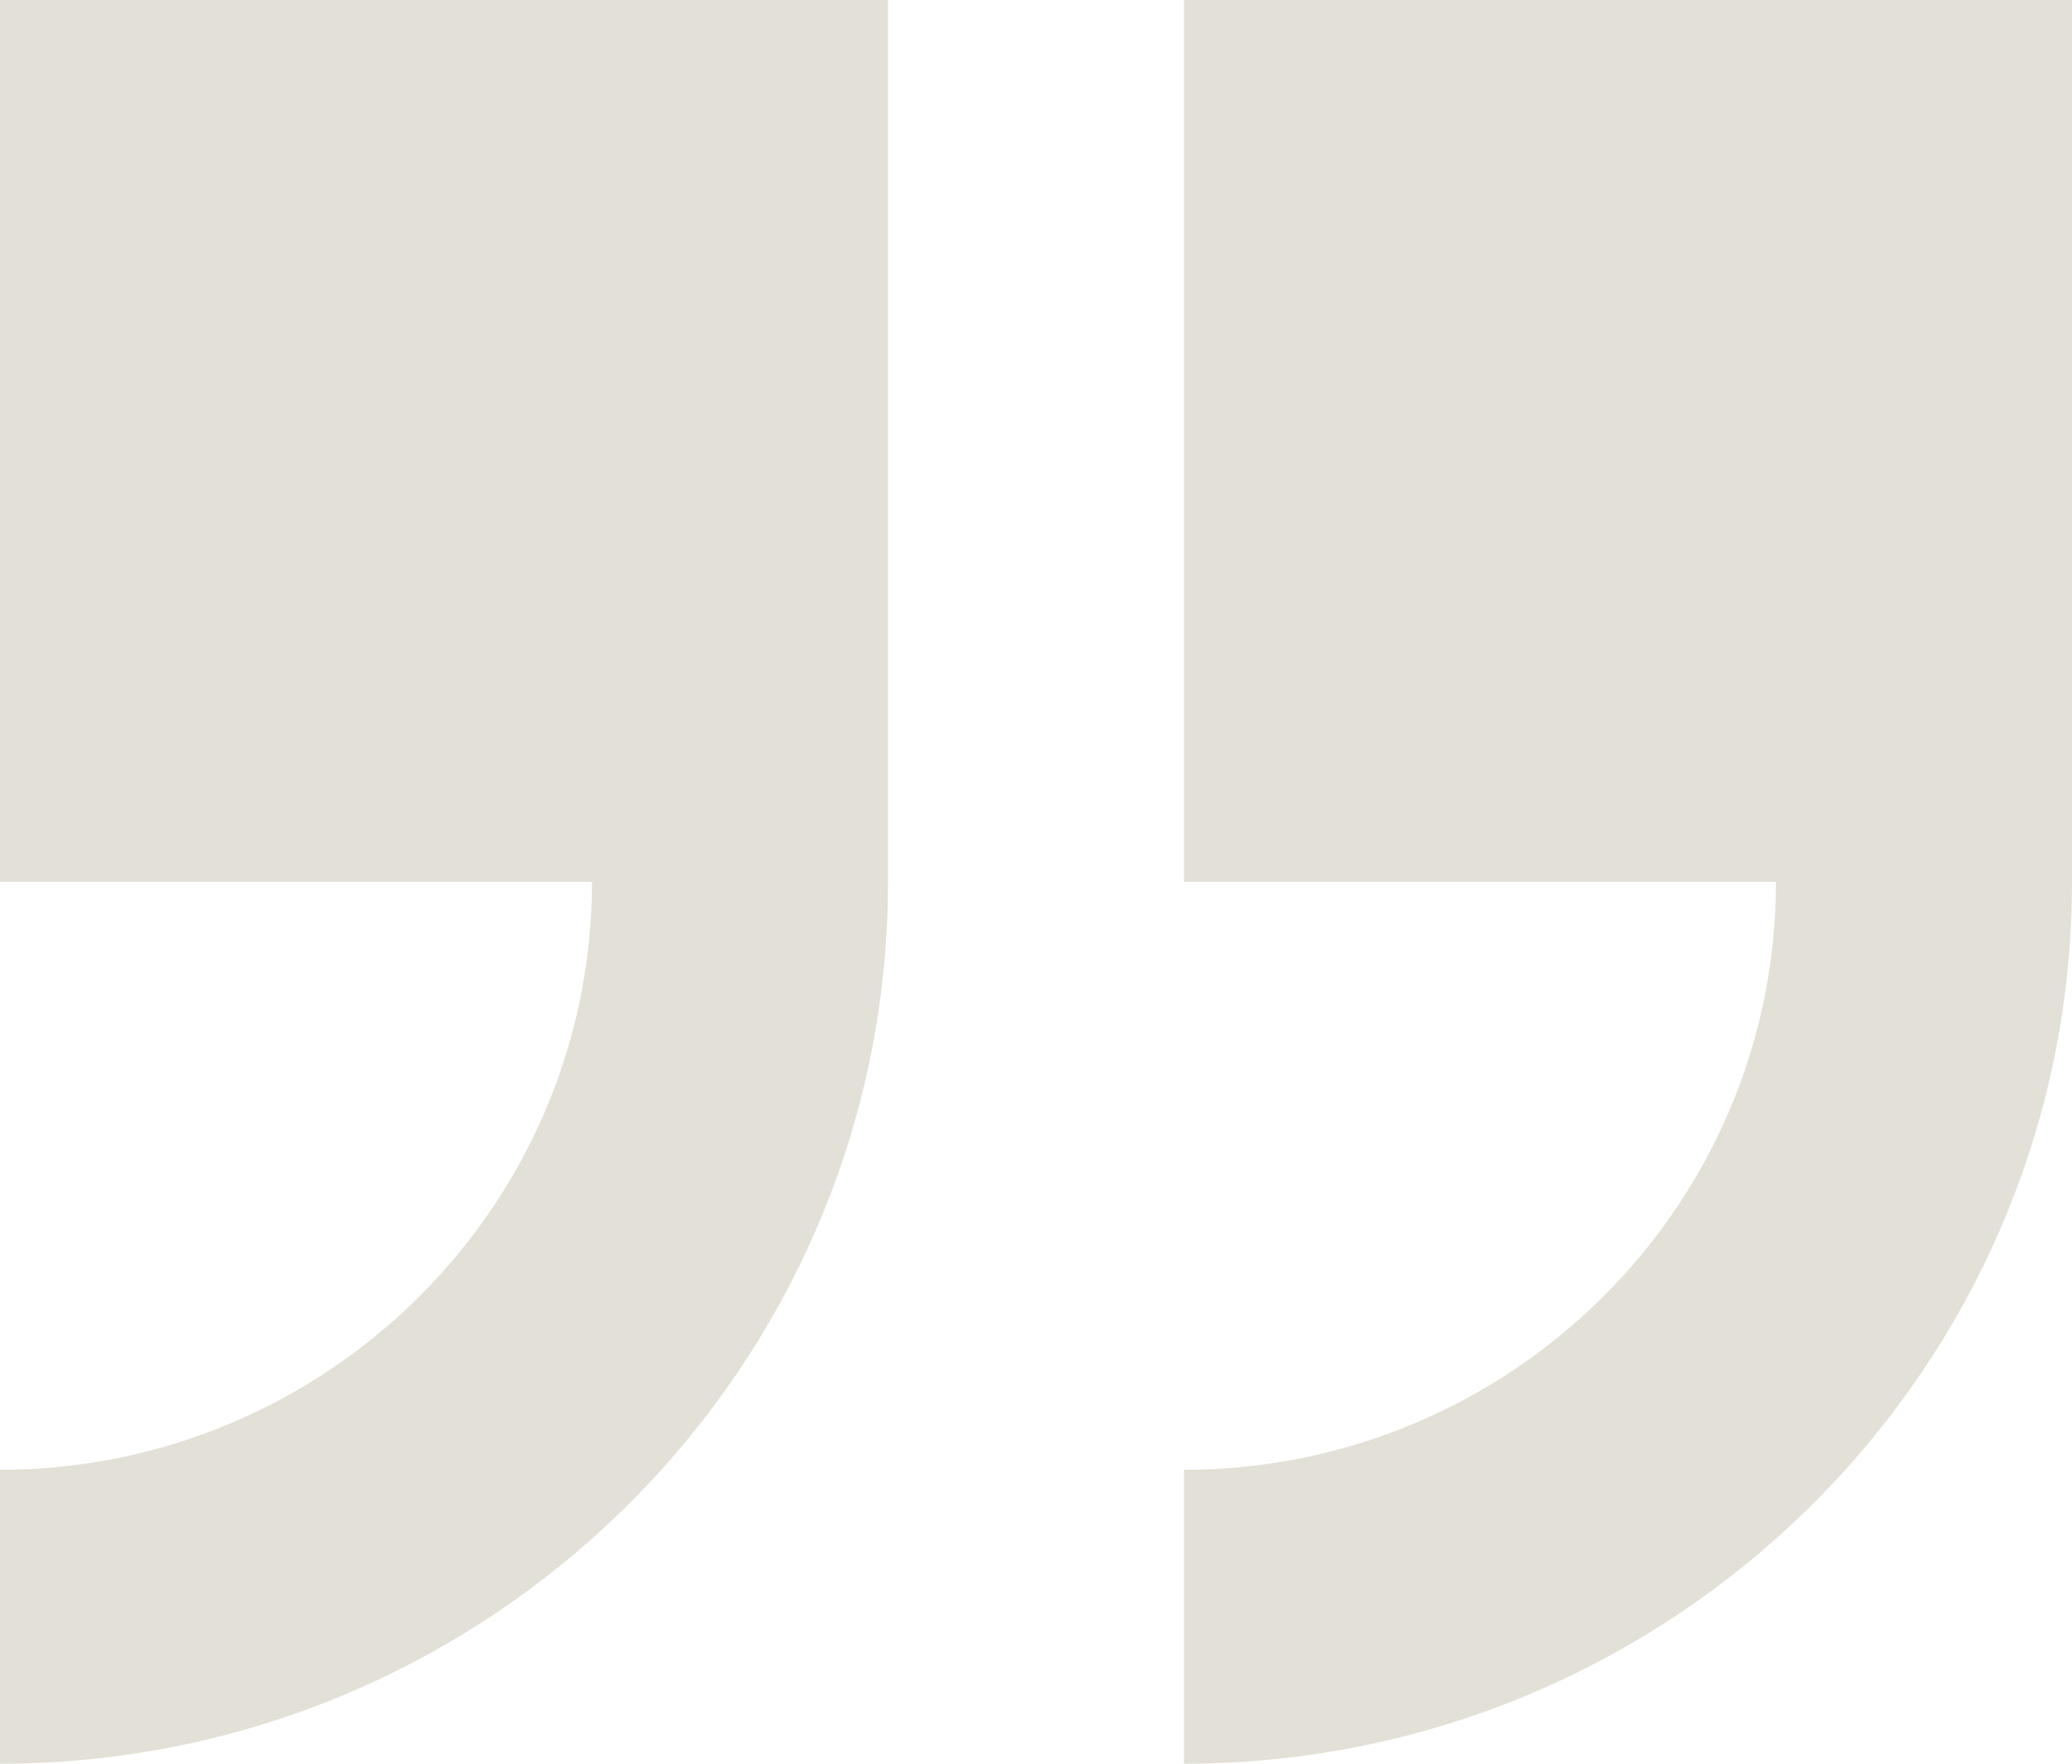
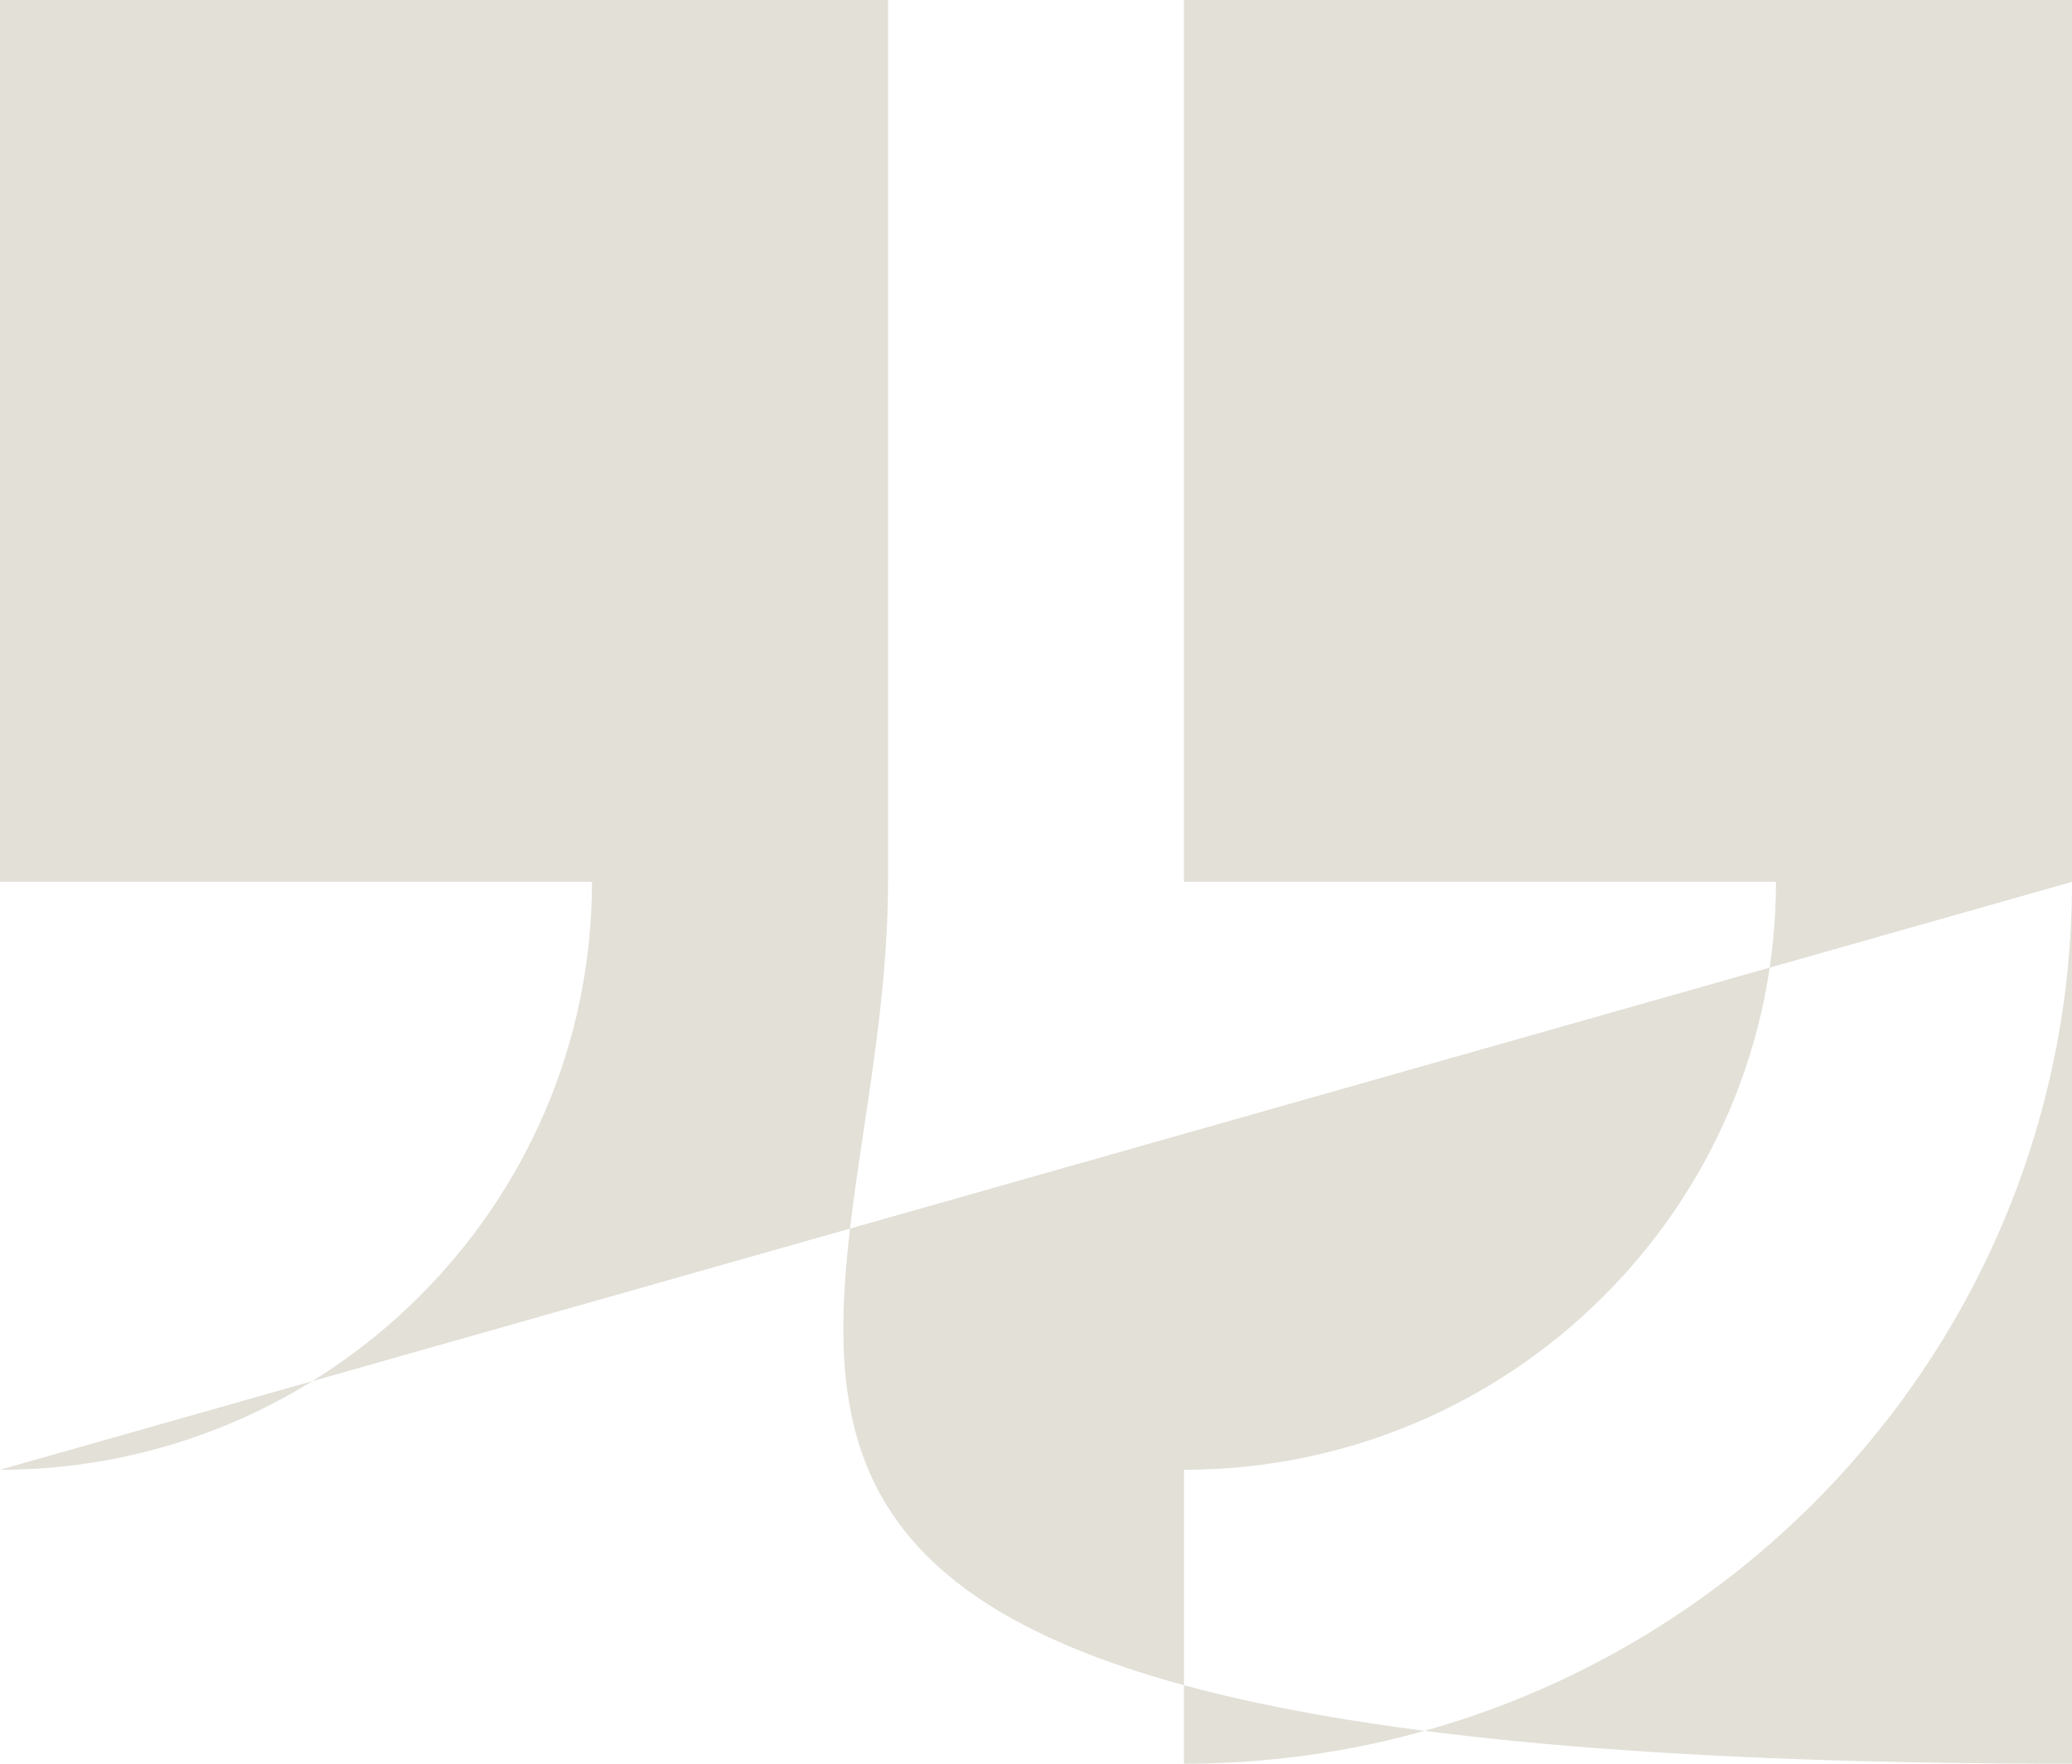
<svg xmlns="http://www.w3.org/2000/svg" width="94" height="80" viewBox="0 0 94 80" fill="none">
-   <path d="M94 40V0H53.714V40H80.571C80.571 54.704 68.523 66.667 53.714 66.667V80C75.929 80 94 62.057 94 40ZM0 66.667V80C22.215 80 40.286 62.057 40.286 40V0H0V40H26.857C26.857 54.704 14.809 66.667 0 66.667Z" fill="#E2E0D7" />
+   <path d="M94 40V0H53.714V40H80.571C80.571 54.704 68.523 66.667 53.714 66.667V80C75.929 80 94 62.057 94 40ZV80C22.215 80 40.286 62.057 40.286 40V0H0V40H26.857C26.857 54.704 14.809 66.667 0 66.667Z" fill="#E2E0D7" />
</svg>